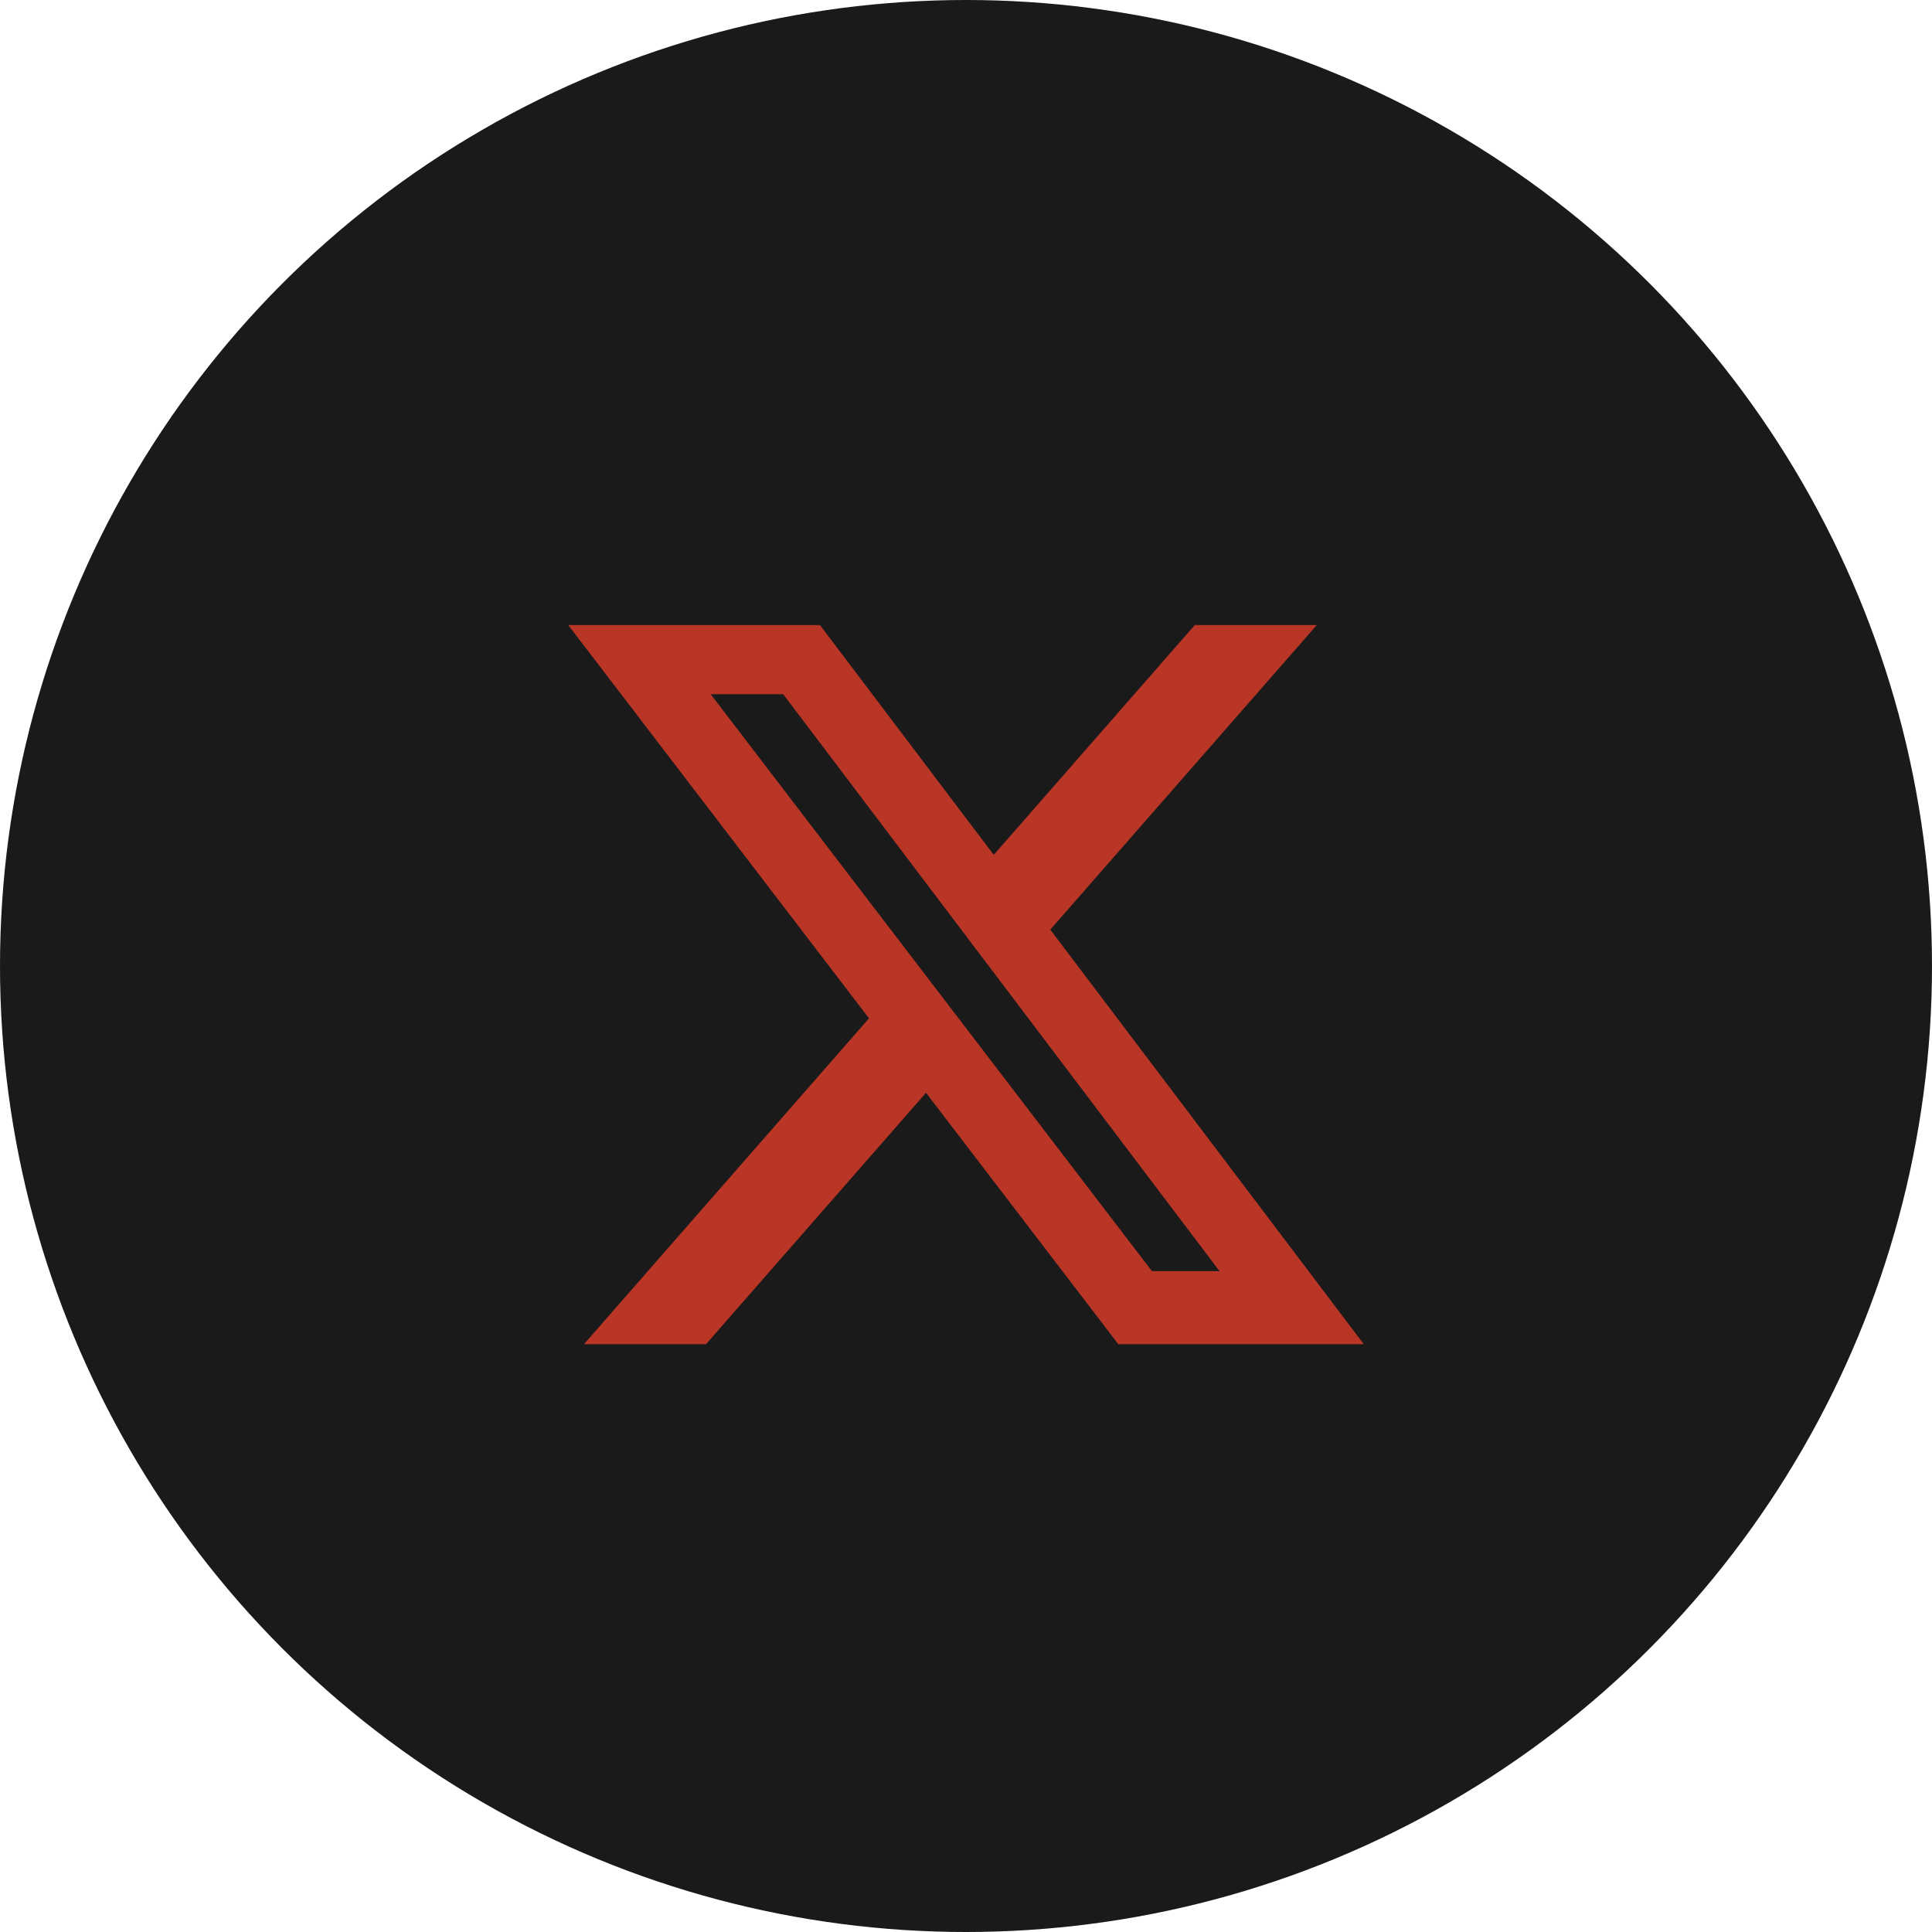
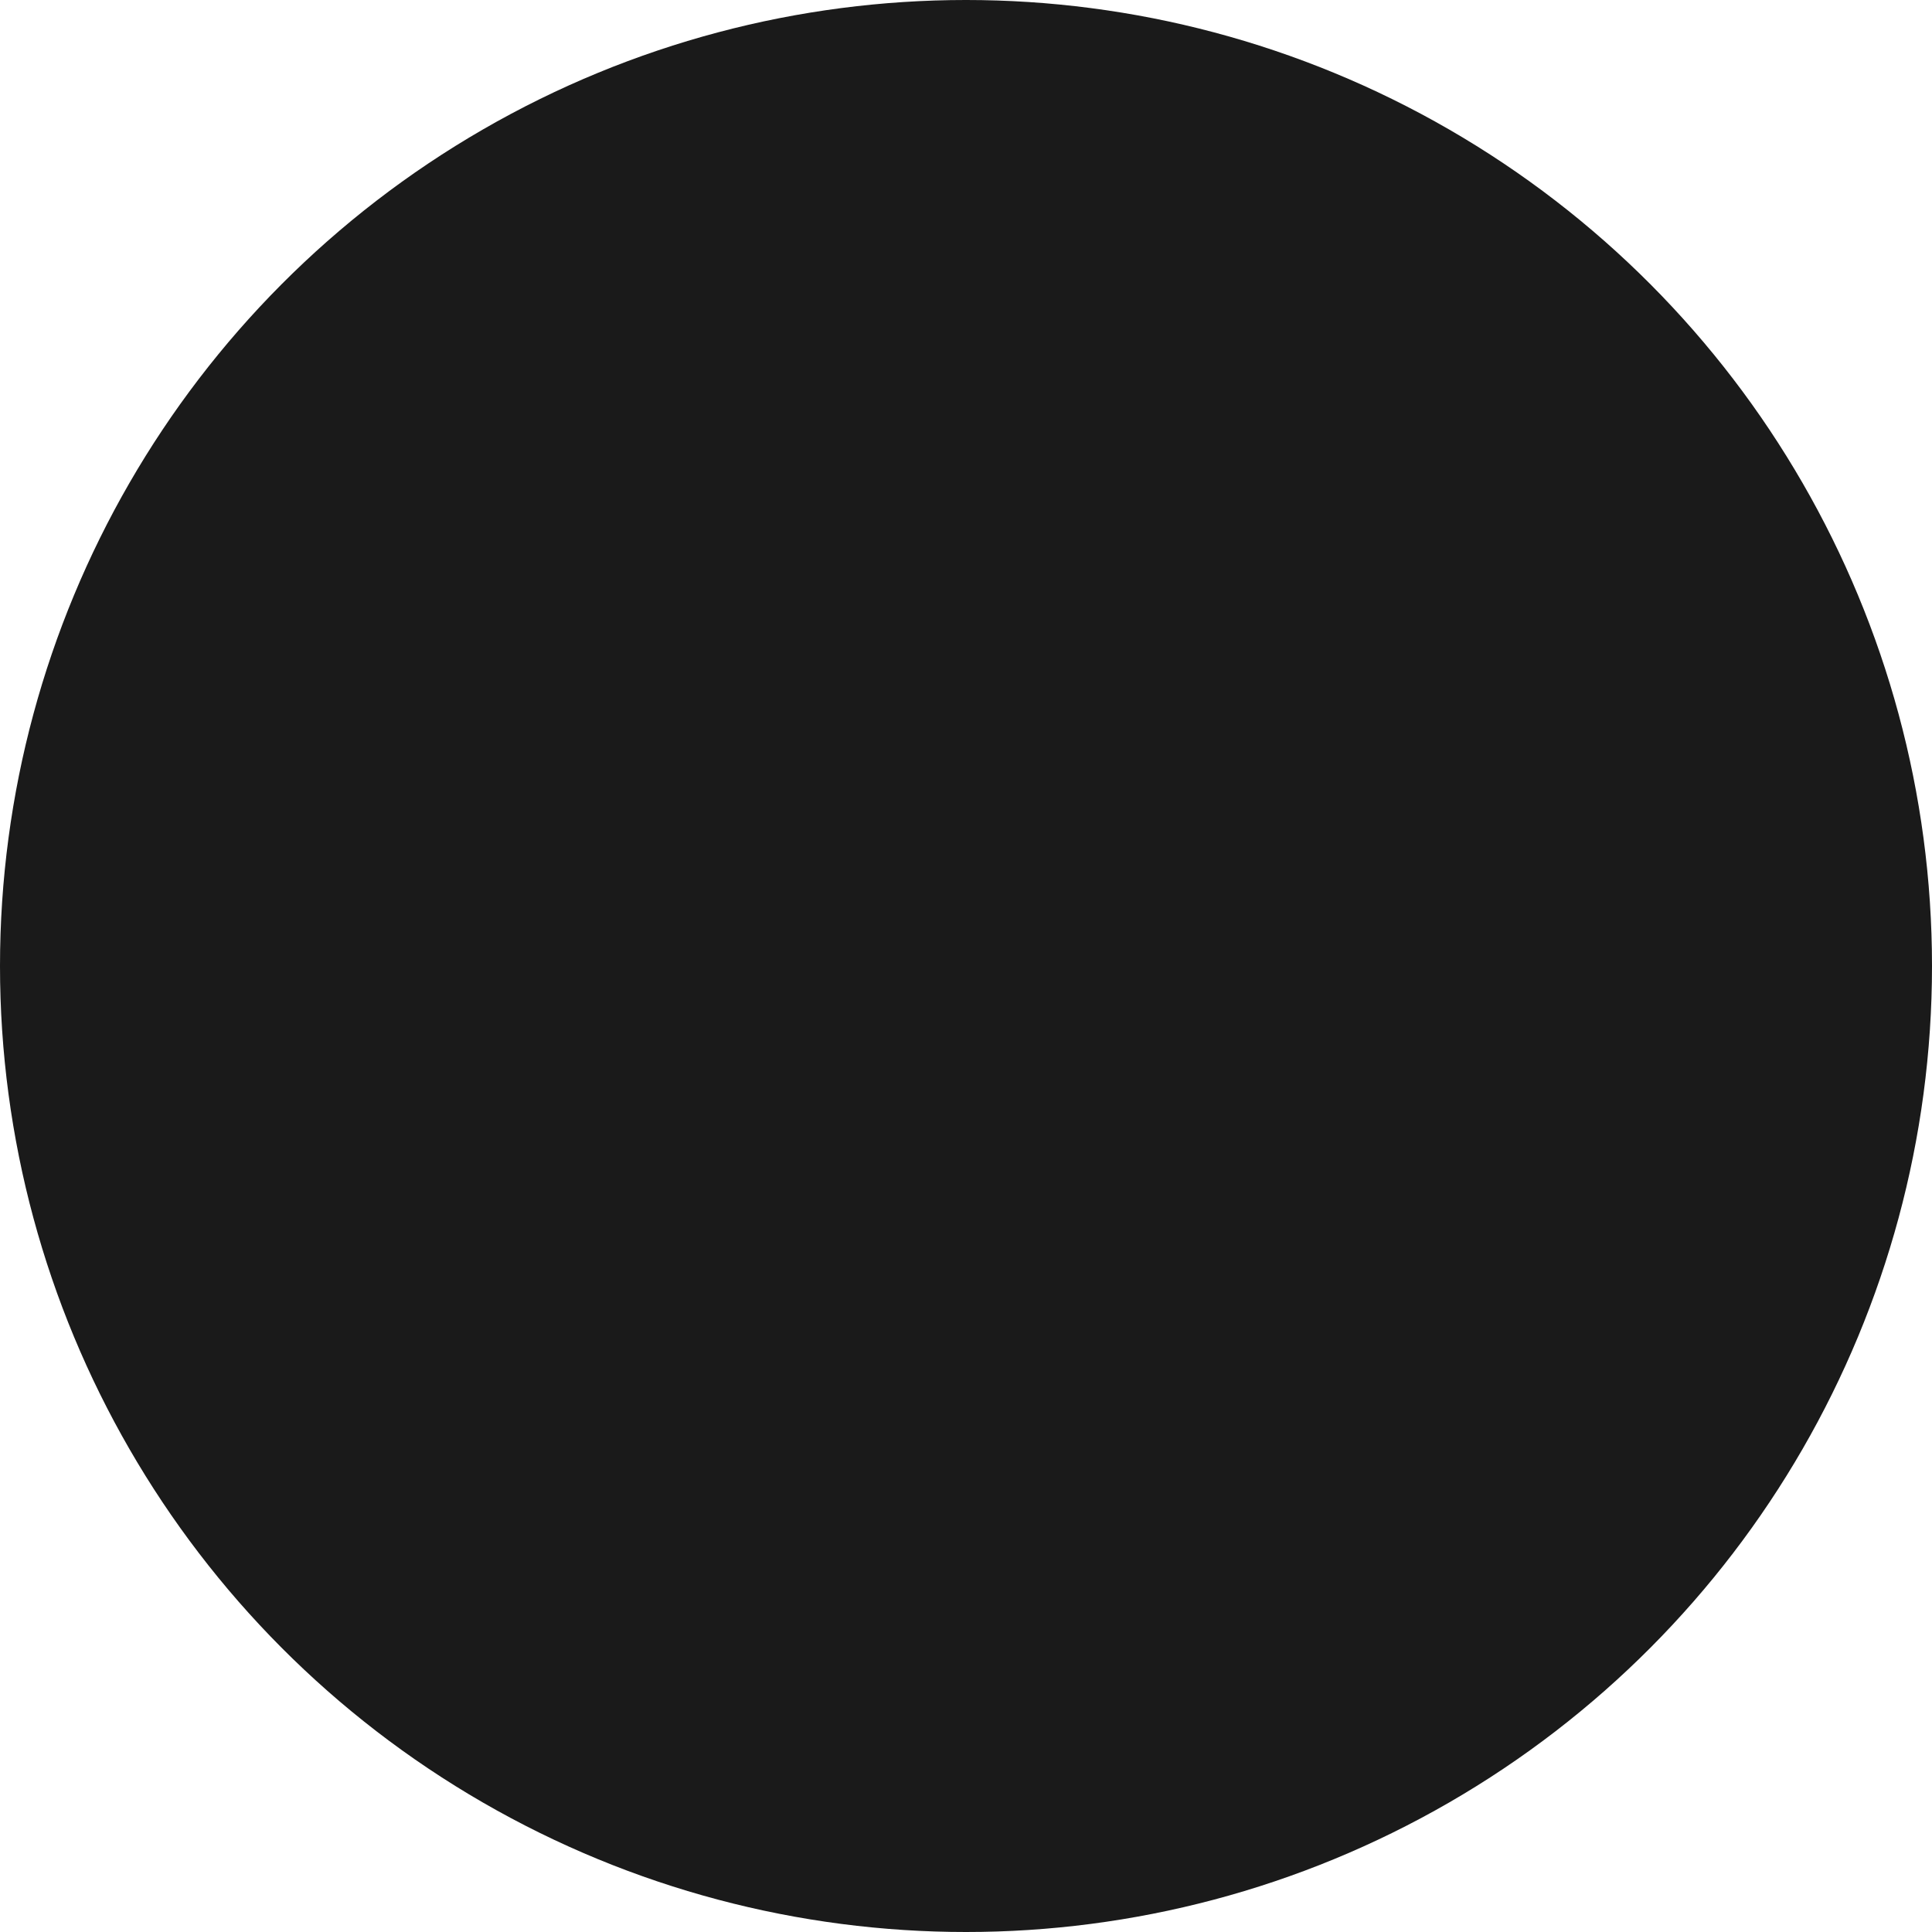
<svg xmlns="http://www.w3.org/2000/svg" width="34" height="34" viewBox="0 0 34 34" fill="none">
  <circle cx="17" cy="17" r="17" fill="#1A1A1A" />
-   <path d="M21.026 11H23.173L18.483 16.36L24 23.655H19.68L16.296 19.231L12.425 23.655H10.277L15.293 17.921L10 11H14.43L17.488 15.044L21.026 11ZM20.272 22.37H21.462L13.783 12.217H12.507L20.272 22.37Z" fill="#B93526" />
</svg>